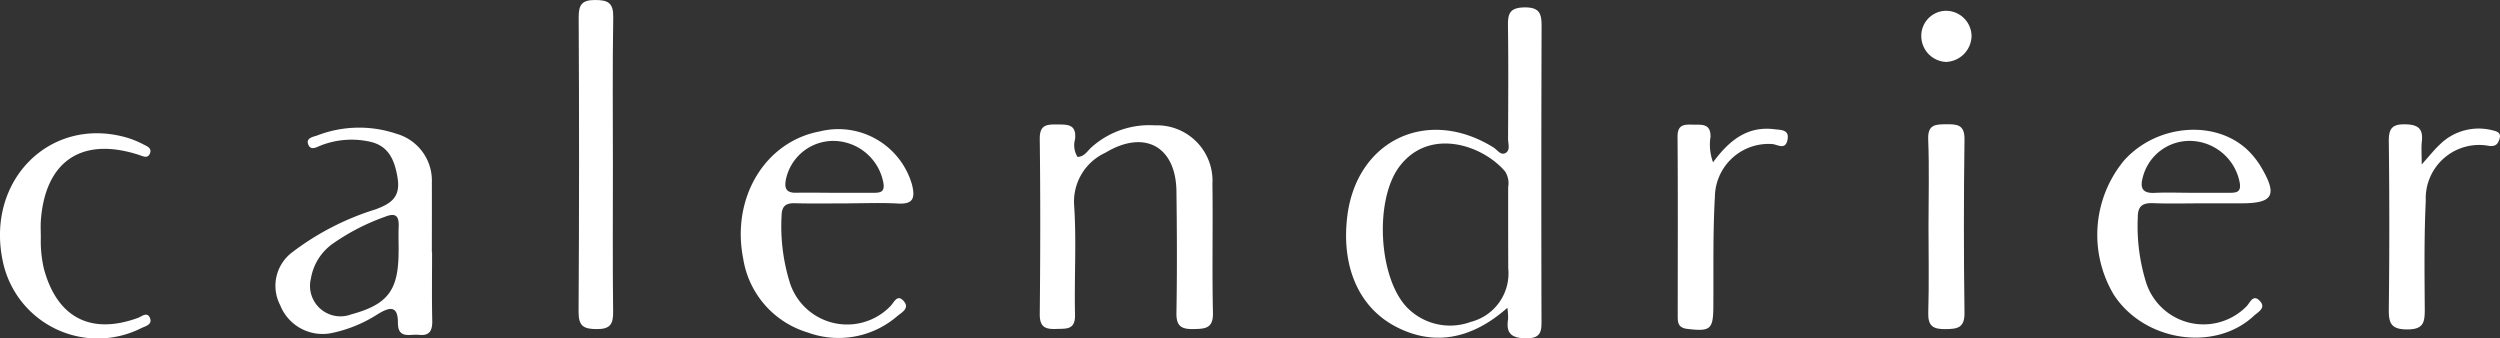
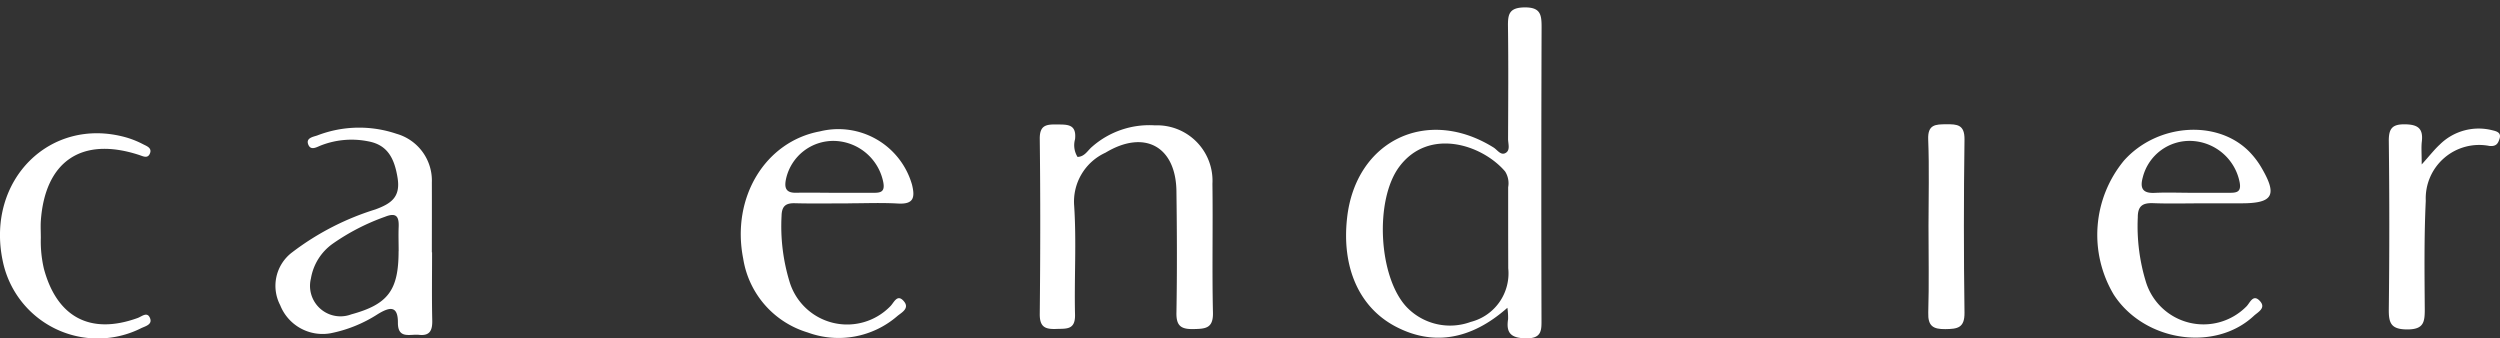
<svg xmlns="http://www.w3.org/2000/svg" width="162.04" height="21.926" viewBox="0 0 162.04 21.926">
  <rect x="0" y="0" width="162.04" height="21.926" fill="#333333" stroke="none" />
  <g id="グループ_2" data-name="グループ 2" transform="translate(-226.975 -411.36)">
    <path id="パス_53" data-name="パス 53" d="M312.555,431.243c-2.37,2.1-4.842,2.48-7.249,1.214-2.355-1.238-3.507-3.828-3.139-7.058.569-5.01,5.2-7.221,9.494-4.543.251.156.477.557.807.335.281-.189.13-.589.131-.894.01-2.426.027-4.853-.006-7.279-.01-.78.058-1.226,1.057-1.244,1.065-.017,1.124.475,1.122,1.3q-.031,9.428-.006,18.856c0,.715.064,1.311-1,1.294-.944-.015-1.309-.312-1.166-1.239A4.3,4.3,0,0,0,312.555,431.243Zm.05-4.714c0-1.034,0-2.067,0-3.1a1.427,1.427,0,0,0-.2-1.025c-1.513-1.763-4.95-2.847-6.852-.31-1.611,2.147-1.363,7.139.466,9.095a3.891,3.891,0,0,0,4.16.97,3.248,3.248,0,0,0,2.431-3.483Z" transform="translate(12.123 0.066)" fill="#fff" />
    <path id="パス_54" data-name="パス 54" d="M287.452,420.41c.461-.012.653-.415.941-.657a5.615,5.615,0,0,1,4.071-1.389,3.594,3.594,0,0,1,3.732,3.791c.037,2.784-.029,5.57.034,8.354.022,1.016-.487,1.042-1.249,1.059-.791.017-1.135-.179-1.118-1.054.046-2.625.035-5.252,0-7.878-.036-2.915-2.079-4.023-4.6-2.5a3.486,3.486,0,0,0-2.028,3.451c.153,2.338,0,4.693.055,7.039.026,1.013-.56.908-1.219.934-.72.028-1.075-.128-1.067-.97.039-3.779.046-7.559,0-11.34-.012-.894.411-.953,1.088-.944s1.309-.049,1.2.955A1.437,1.437,0,0,0,287.452,420.41Z" transform="translate(9.364 1.121)" fill="#fff" />
    <path id="パス_55" data-name="パス 55" d="M252.5,426.566c0,1.473-.022,2.945.012,4.417.014.636-.153,1.009-.856.931-.567-.064-1.376.3-1.37-.786.007-1.16-.57-1-1.286-.568a8.78,8.78,0,0,1-3.075,1.251,2.955,2.955,0,0,1-3.27-1.821,2.714,2.714,0,0,1,.787-3.432,17.351,17.351,0,0,1,5.382-2.772c1.013-.374,1.64-.79,1.442-2.035-.216-1.37-.715-2.162-1.913-2.381a5.47,5.47,0,0,0-3.053.266c-.287.114-.659.354-.823-.053-.172-.429.31-.5.57-.588a7.546,7.546,0,0,1,5.146-.113,3.152,3.152,0,0,1,2.293,3.15c.006,1.511,0,3.023,0,4.534Zm-2.166-.079c0-.516-.02-1.034,0-1.549.031-.676-.136-.977-.886-.676A14.123,14.123,0,0,0,246.071,426a3.464,3.464,0,0,0-1.423,2.261,1.974,1.974,0,0,0,2.611,2.327C249.647,429.937,250.33,429.025,250.33,426.487Z" transform="translate(2.48 1.149)" fill="#fff" />
    <path id="パス_56" data-name="パス 56" d="M275.284,423.373c-1.153,0-2.306.022-3.459-.009-.606-.016-.85.2-.864.819a12.339,12.339,0,0,0,.508,4.237A3.9,3.9,0,0,0,278,430.051c.24-.221.455-.864.9-.319.37.451-.164.721-.43.94a5.816,5.816,0,0,1-5.82,1.067,5.966,5.966,0,0,1-4.176-4.785c-.783-3.957,1.429-7.591,4.971-8.247a4.965,4.965,0,0,1,5.972,3.457c.211.863.085,1.276-.915,1.219-1.07-.062-2.145-.014-3.218-.014Zm-.861-.685c.834,0,1.668,0,2.5,0,.452,0,.748-.053.633-.674a3.324,3.324,0,0,0-3.079-2.686,3.138,3.138,0,0,0-3.226,2.456c-.125.582-.014.922.67.9C272.757,422.669,273.591,422.685,274.423,422.688Z" transform="translate(6.672 1.169)" fill="#fff" />
    <path id="パス_57" data-name="パス 57" d="M350.88,423.37c-1.073,0-2.147.032-3.219-.01-.689-.027-1.015.167-1.013.92a12.29,12.29,0,0,0,.542,4.232,3.907,3.907,0,0,0,6.485,1.555c.239-.218.438-.872.9-.352.4.448-.144.706-.4.943-2.528,2.369-7.125,1.667-9.087-1.373a7.563,7.563,0,0,1,.663-8.684c2.137-2.4,6.031-2.689,8.11-.593a5.33,5.33,0,0,1,.794,1.035c1.058,1.8.765,2.323-1.28,2.326Zm-.756-.683c.834,0,1.668,0,2.5,0,.46,0,.741-.069.626-.681a3.319,3.319,0,0,0-3.085-2.679,3.129,3.129,0,0,0-3.191,2.348c-.194.7-.029,1.055.769,1.017S349.331,422.686,350.124,422.687Z" transform="translate(18.89 1.169)" fill="#fff" />
-     <path id="パス_58" data-name="パス 58" d="M261.49,422.15c0,3.143-.022,6.284.015,9.427.009.8-.2,1.118-1.059,1.114s-1.185-.194-1.18-1.124q.058-9.547.006-19.092c0-.8.2-1.115,1.063-1.115s1.192.2,1.177,1.125C261.458,415.707,261.49,418.929,261.49,422.15Z" transform="translate(5.211 0)" fill="#fff" />
    <path id="パス_59" data-name="パス 59" d="M229.621,425.573a7.825,7.825,0,0,0,.2,2.008c.847,3.148,3.021,4.3,6.084,3.187.269-.1.626-.437.8.028.152.4-.315.51-.566.629a6.283,6.283,0,0,1-8.995-4.391c-1.075-5.214,3.1-9.351,8.007-7.967a5.88,5.88,0,0,1,1.1.443c.223.116.588.233.444.592s-.443.187-.71.1c-3.708-1.21-6.1.4-6.366,4.3C229.6,424.855,229.621,425.215,229.621,425.573Z" transform="translate(0 1.2)" fill="#fff" />
    <path id="パス_60" data-name="パス 60" d="M362.426,420.9c.535-.595.822-.967,1.164-1.282a3.584,3.584,0,0,1,3.413-.934c.265.063.595.144.473.534-.092.295-.193.528-.658.483a3.465,3.465,0,0,0-4.128,3.556c-.112,2.341-.081,4.69-.065,7.036,0,.826-.067,1.3-1.131,1.3-1.08,0-1.212-.429-1.2-1.339q.064-5.428,0-10.855c-.009-.818.211-1.116,1.059-1.1.822.012,1.179.27,1.082,1.109C362.39,419.789,362.426,420.189,362.426,420.9Z" transform="translate(21.514 1.119)" fill="#fff" />
-     <path id="パス_61" data-name="パス 61" d="M322.9,420.759c1.057-1.439,2.24-2.368,3.992-2.142.4.051.979.009.83.7-.135.627-.568.332-.94.262A3.477,3.477,0,0,0,323.019,423c-.135,2.375-.082,4.76-.1,7.142-.013,1.453-.2,1.59-1.681,1.416-.553-.066-.629-.346-.628-.787,0-3.892.019-7.782-.012-11.673-.006-.8.445-.793.993-.78s1.158-.1,1.145.782A3.3,3.3,0,0,0,322.9,420.759Z" transform="translate(15.108 1.121)" fill="#fff" />
    <path id="パス_62" data-name="パス 62" d="M334.607,424.892c0-1.87.055-3.743-.02-5.611-.038-.977.472-.981,1.176-.986s1.19.022,1.177.987q-.078,5.609,0,11.221c.014,1-.46,1.06-1.239,1.07-.8.009-1.138-.2-1.11-1.071C334.648,428.634,334.606,426.763,334.607,424.892Z" transform="translate(17.366 1.119)" fill="#fff" />
-     <path id="パス_63" data-name="パス 63" d="M335.772,411.963a1.66,1.66,0,0,1,1.688,1.628,1.719,1.719,0,0,1-1.648,1.686,1.678,1.678,0,0,1-1.607-1.586A1.622,1.622,0,0,1,335.772,411.963Z" transform="translate(17.304 0.097)" fill="#fff" />
  </g>
</svg>